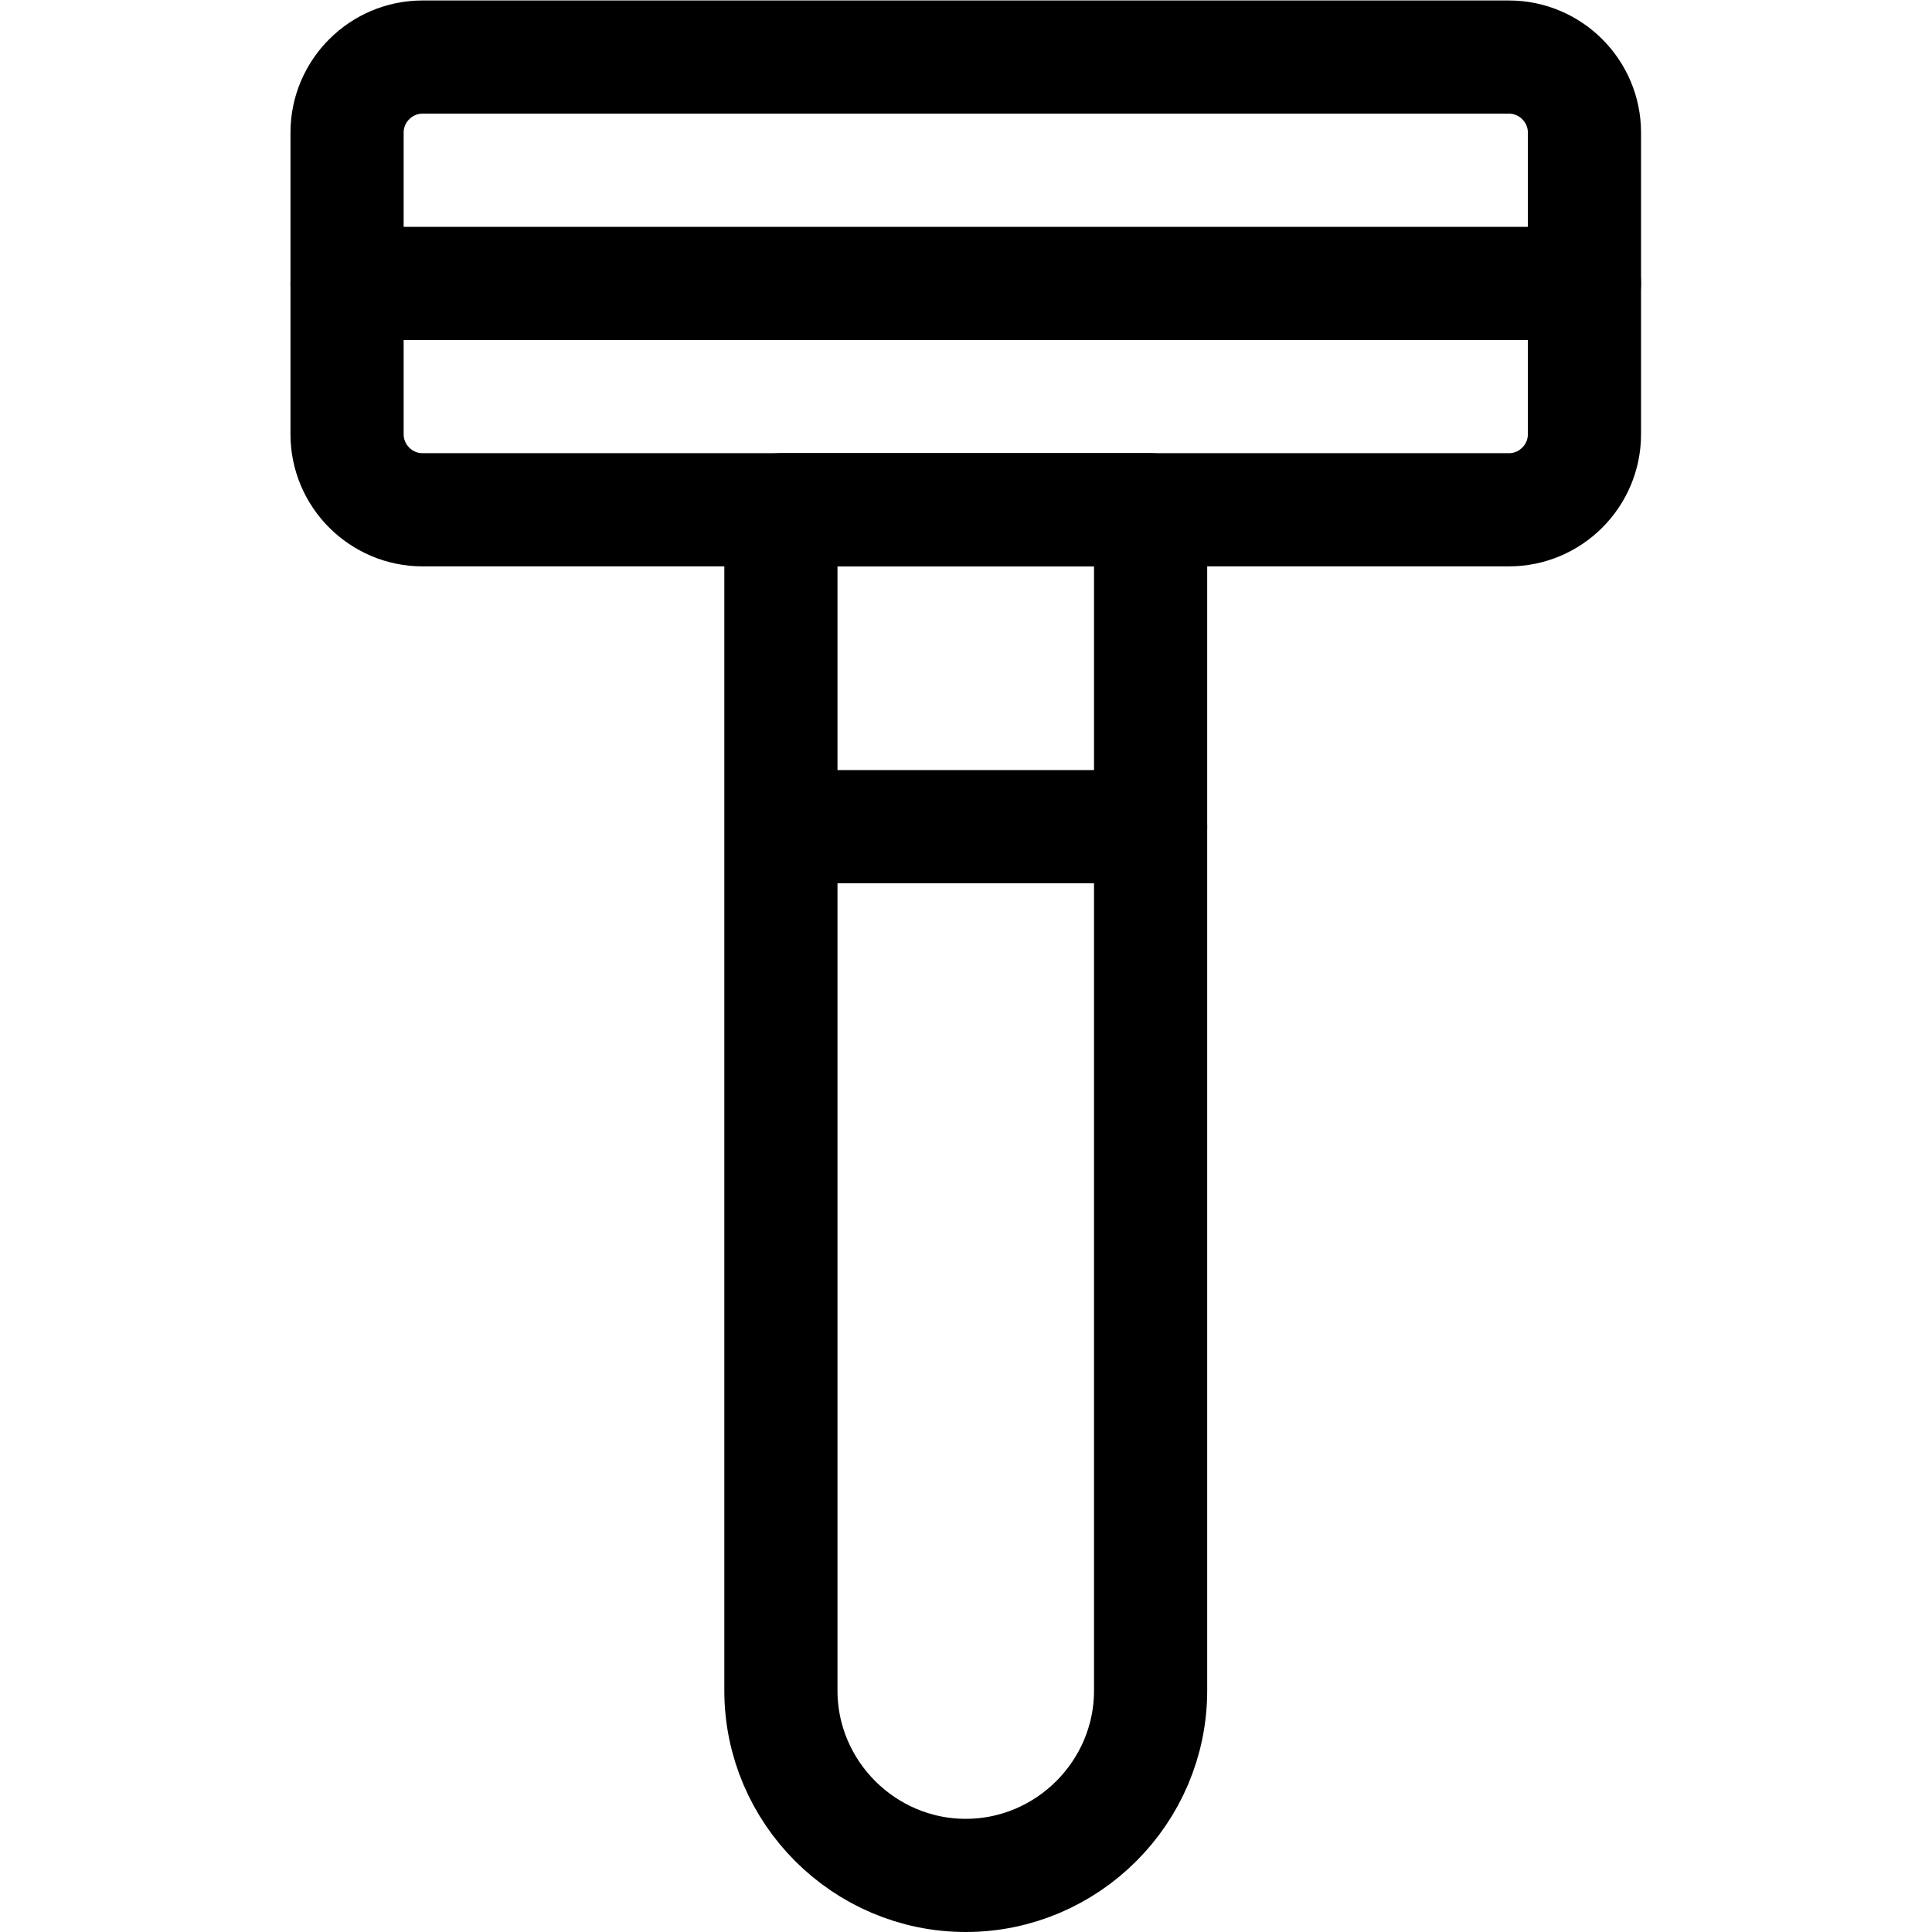
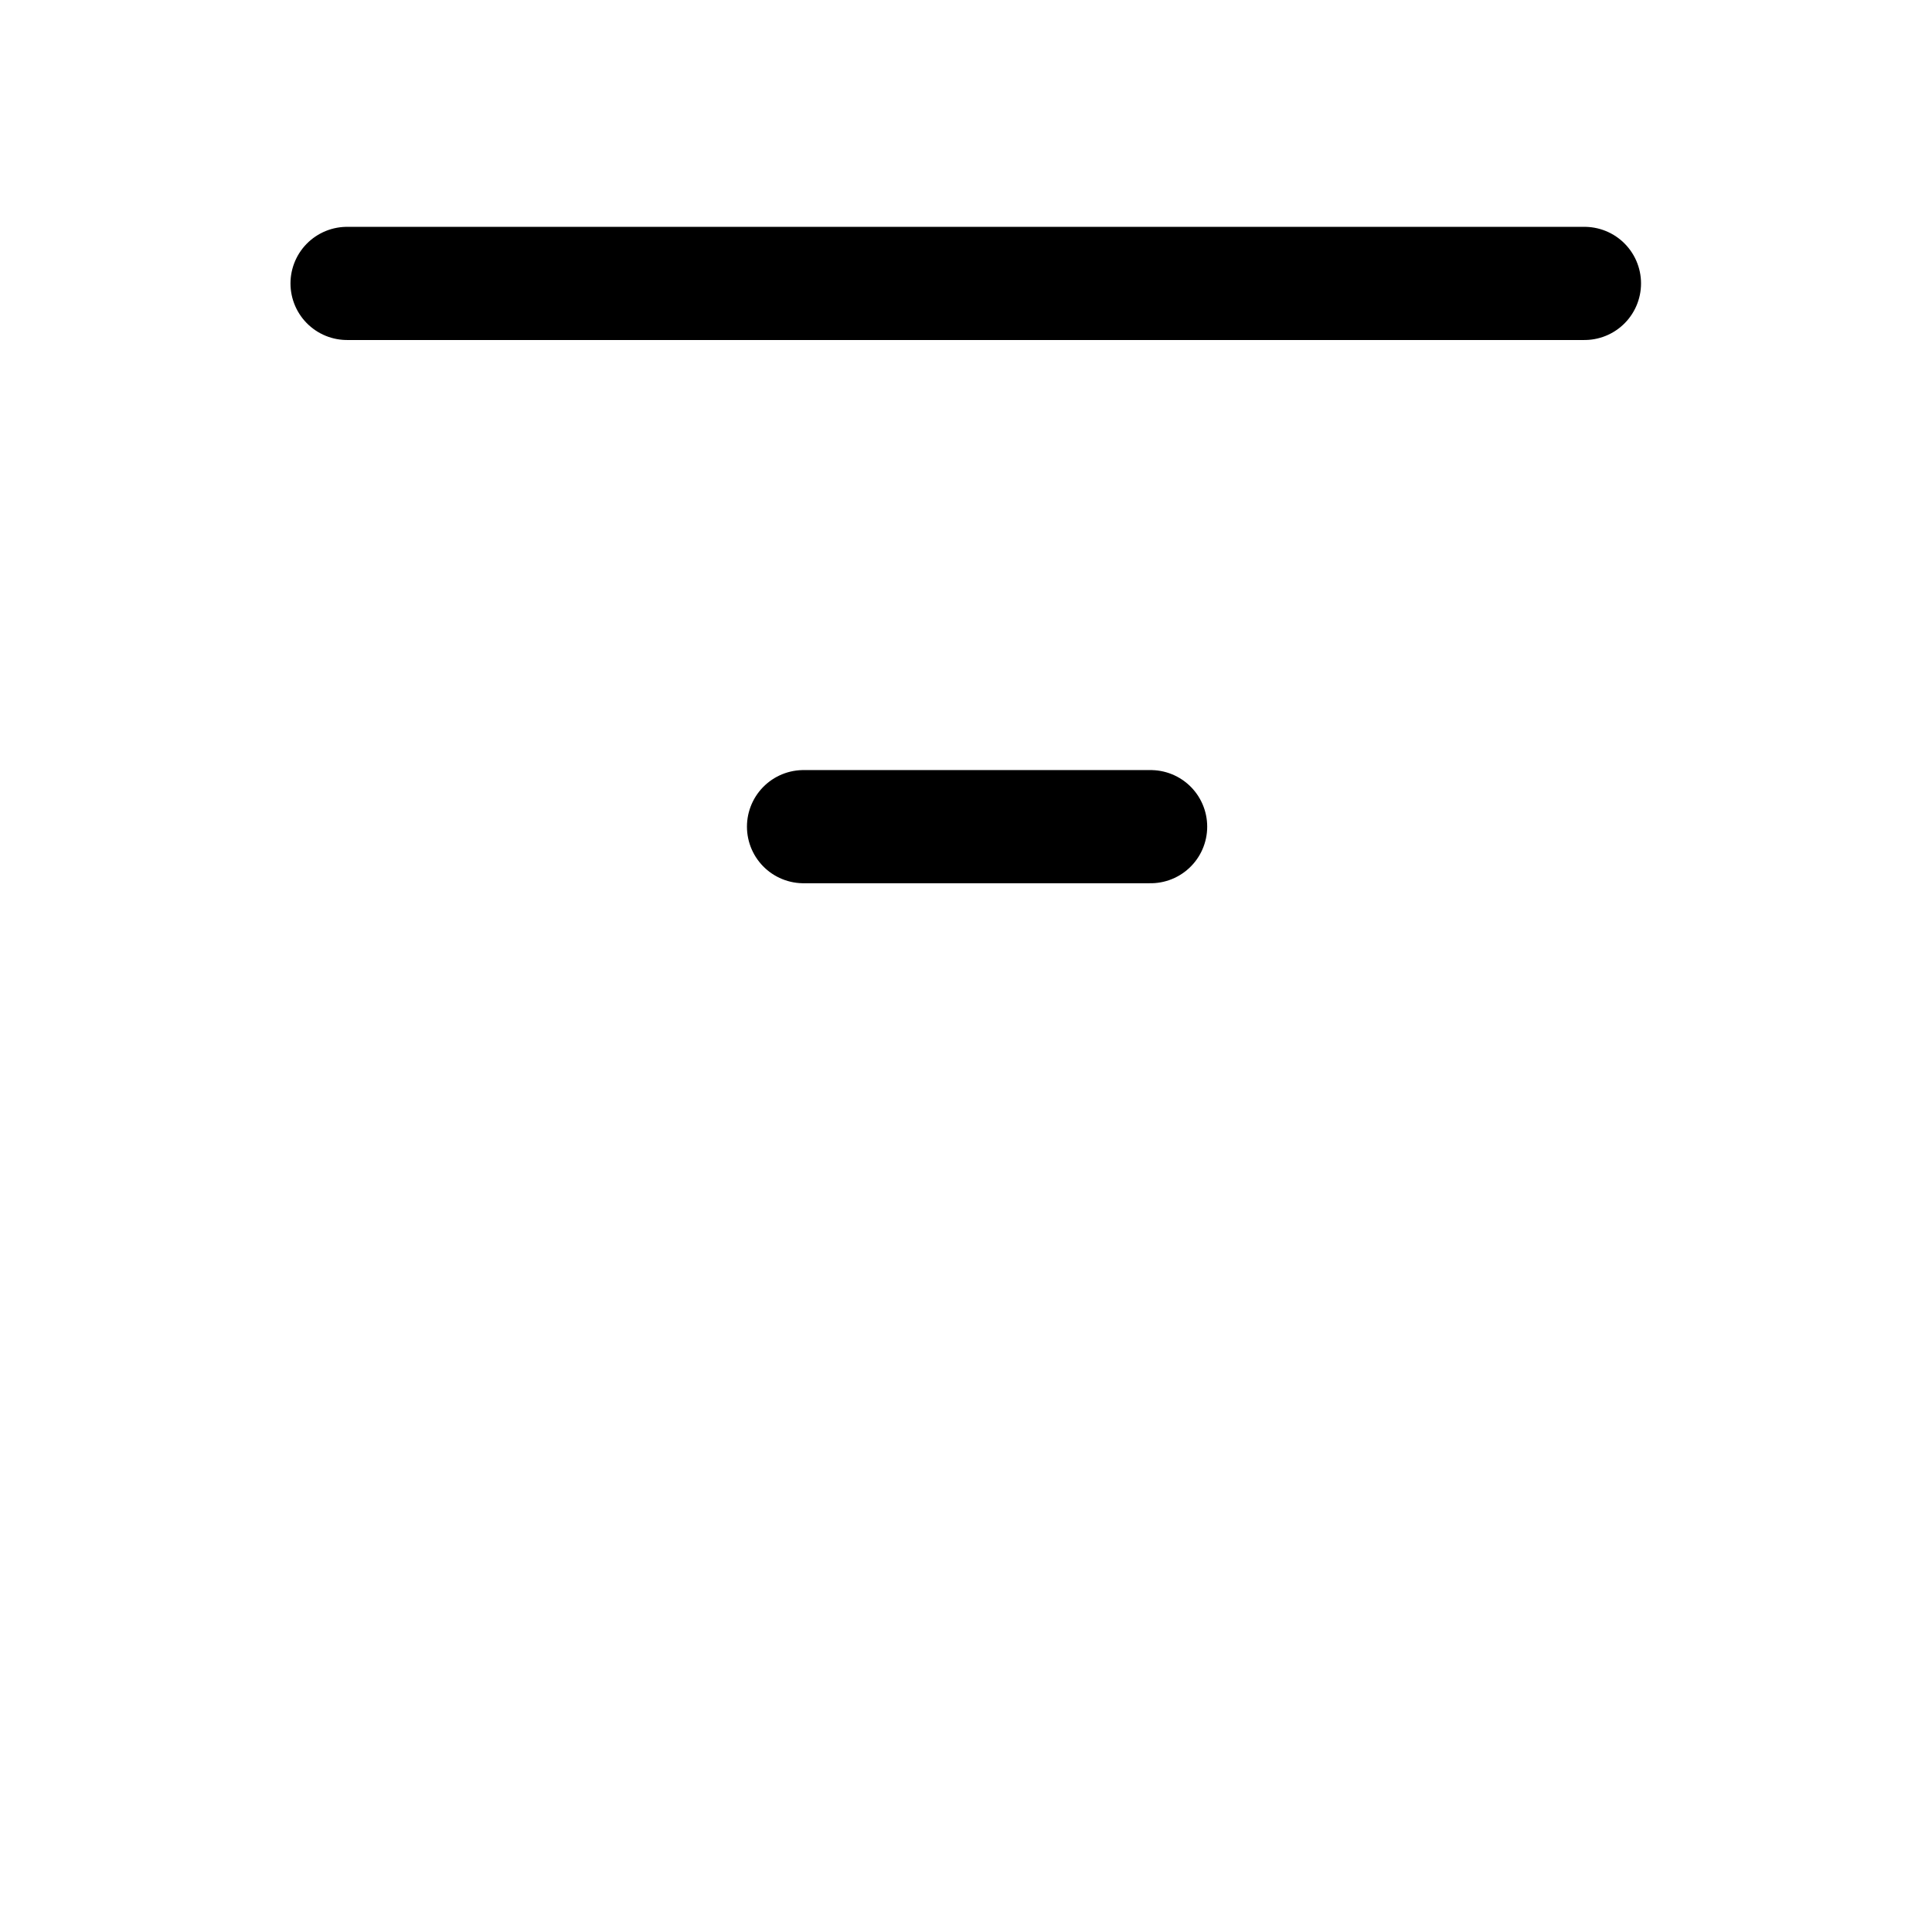
<svg xmlns="http://www.w3.org/2000/svg" version="1.1" id="svg762" xml:space="preserve" width="682.667" height="682.667" viewBox="0 0 682.667 682.667">
  <defs id="defs766">
    <clipPath id="clipPath776">
      <path d="M 0,512 H 512 V 0 H 0 Z" id="path774" />
    </clipPath>
  </defs>
  <g id="g768" transform="matrix(1.333,0,0,-1.333,0,682.667)">
    <g id="g770">
      <g id="g772" clip-path="url(#clipPath776)">
        <g id="g778" transform="translate(112,497)">
-           <path d="m 0,0 h 288 c 11,0 20,-9 20,-20 v -80.001 c 0,-11 -9,-20 -20,-20 H 0 c -11,0 -20,9 -20,20 V -20 c 0,11 9,20 20,20 z" style="fill:none;stroke:#000000;stroke-width:30;stroke-linecap:round;stroke-linejoin:round;stroke-miterlimit:22.926;stroke-dasharray:none;stroke-opacity:1" id="path780" />
-         </g>
+           </g>
        <g id="g782" transform="translate(92,437)">
          <path d="M 0,0 H 328" style="fill:none;stroke:#000000;stroke-width:30;stroke-linecap:round;stroke-linejoin:round;stroke-miterlimit:22.926;stroke-dasharray:none;stroke-opacity:1" id="path784" />
        </g>
        <g id="g786" transform="translate(207,376.999)">
-           <path d="m 0,0 h 98 v -313 c 0,-26.949 -22.05,-48.999 -49,-48.999 v 0 c -26.95,0 -49,22.05 -49,48.999 z" style="fill:none;stroke:#000000;stroke-width:30;stroke-linecap:round;stroke-linejoin:round;stroke-miterlimit:22.926;stroke-dasharray:none;stroke-opacity:1" id="path788" />
-         </g>
+           </g>
        <g id="g790" transform="translate(213,293)">
          <path d="M 0,0 H 92" style="fill:none;stroke:#000000;stroke-width:30;stroke-linecap:round;stroke-linejoin:round;stroke-miterlimit:22.926;stroke-dasharray:none;stroke-opacity:1" id="path792" />
        </g>
      </g>
    </g>
  </g>
</svg>